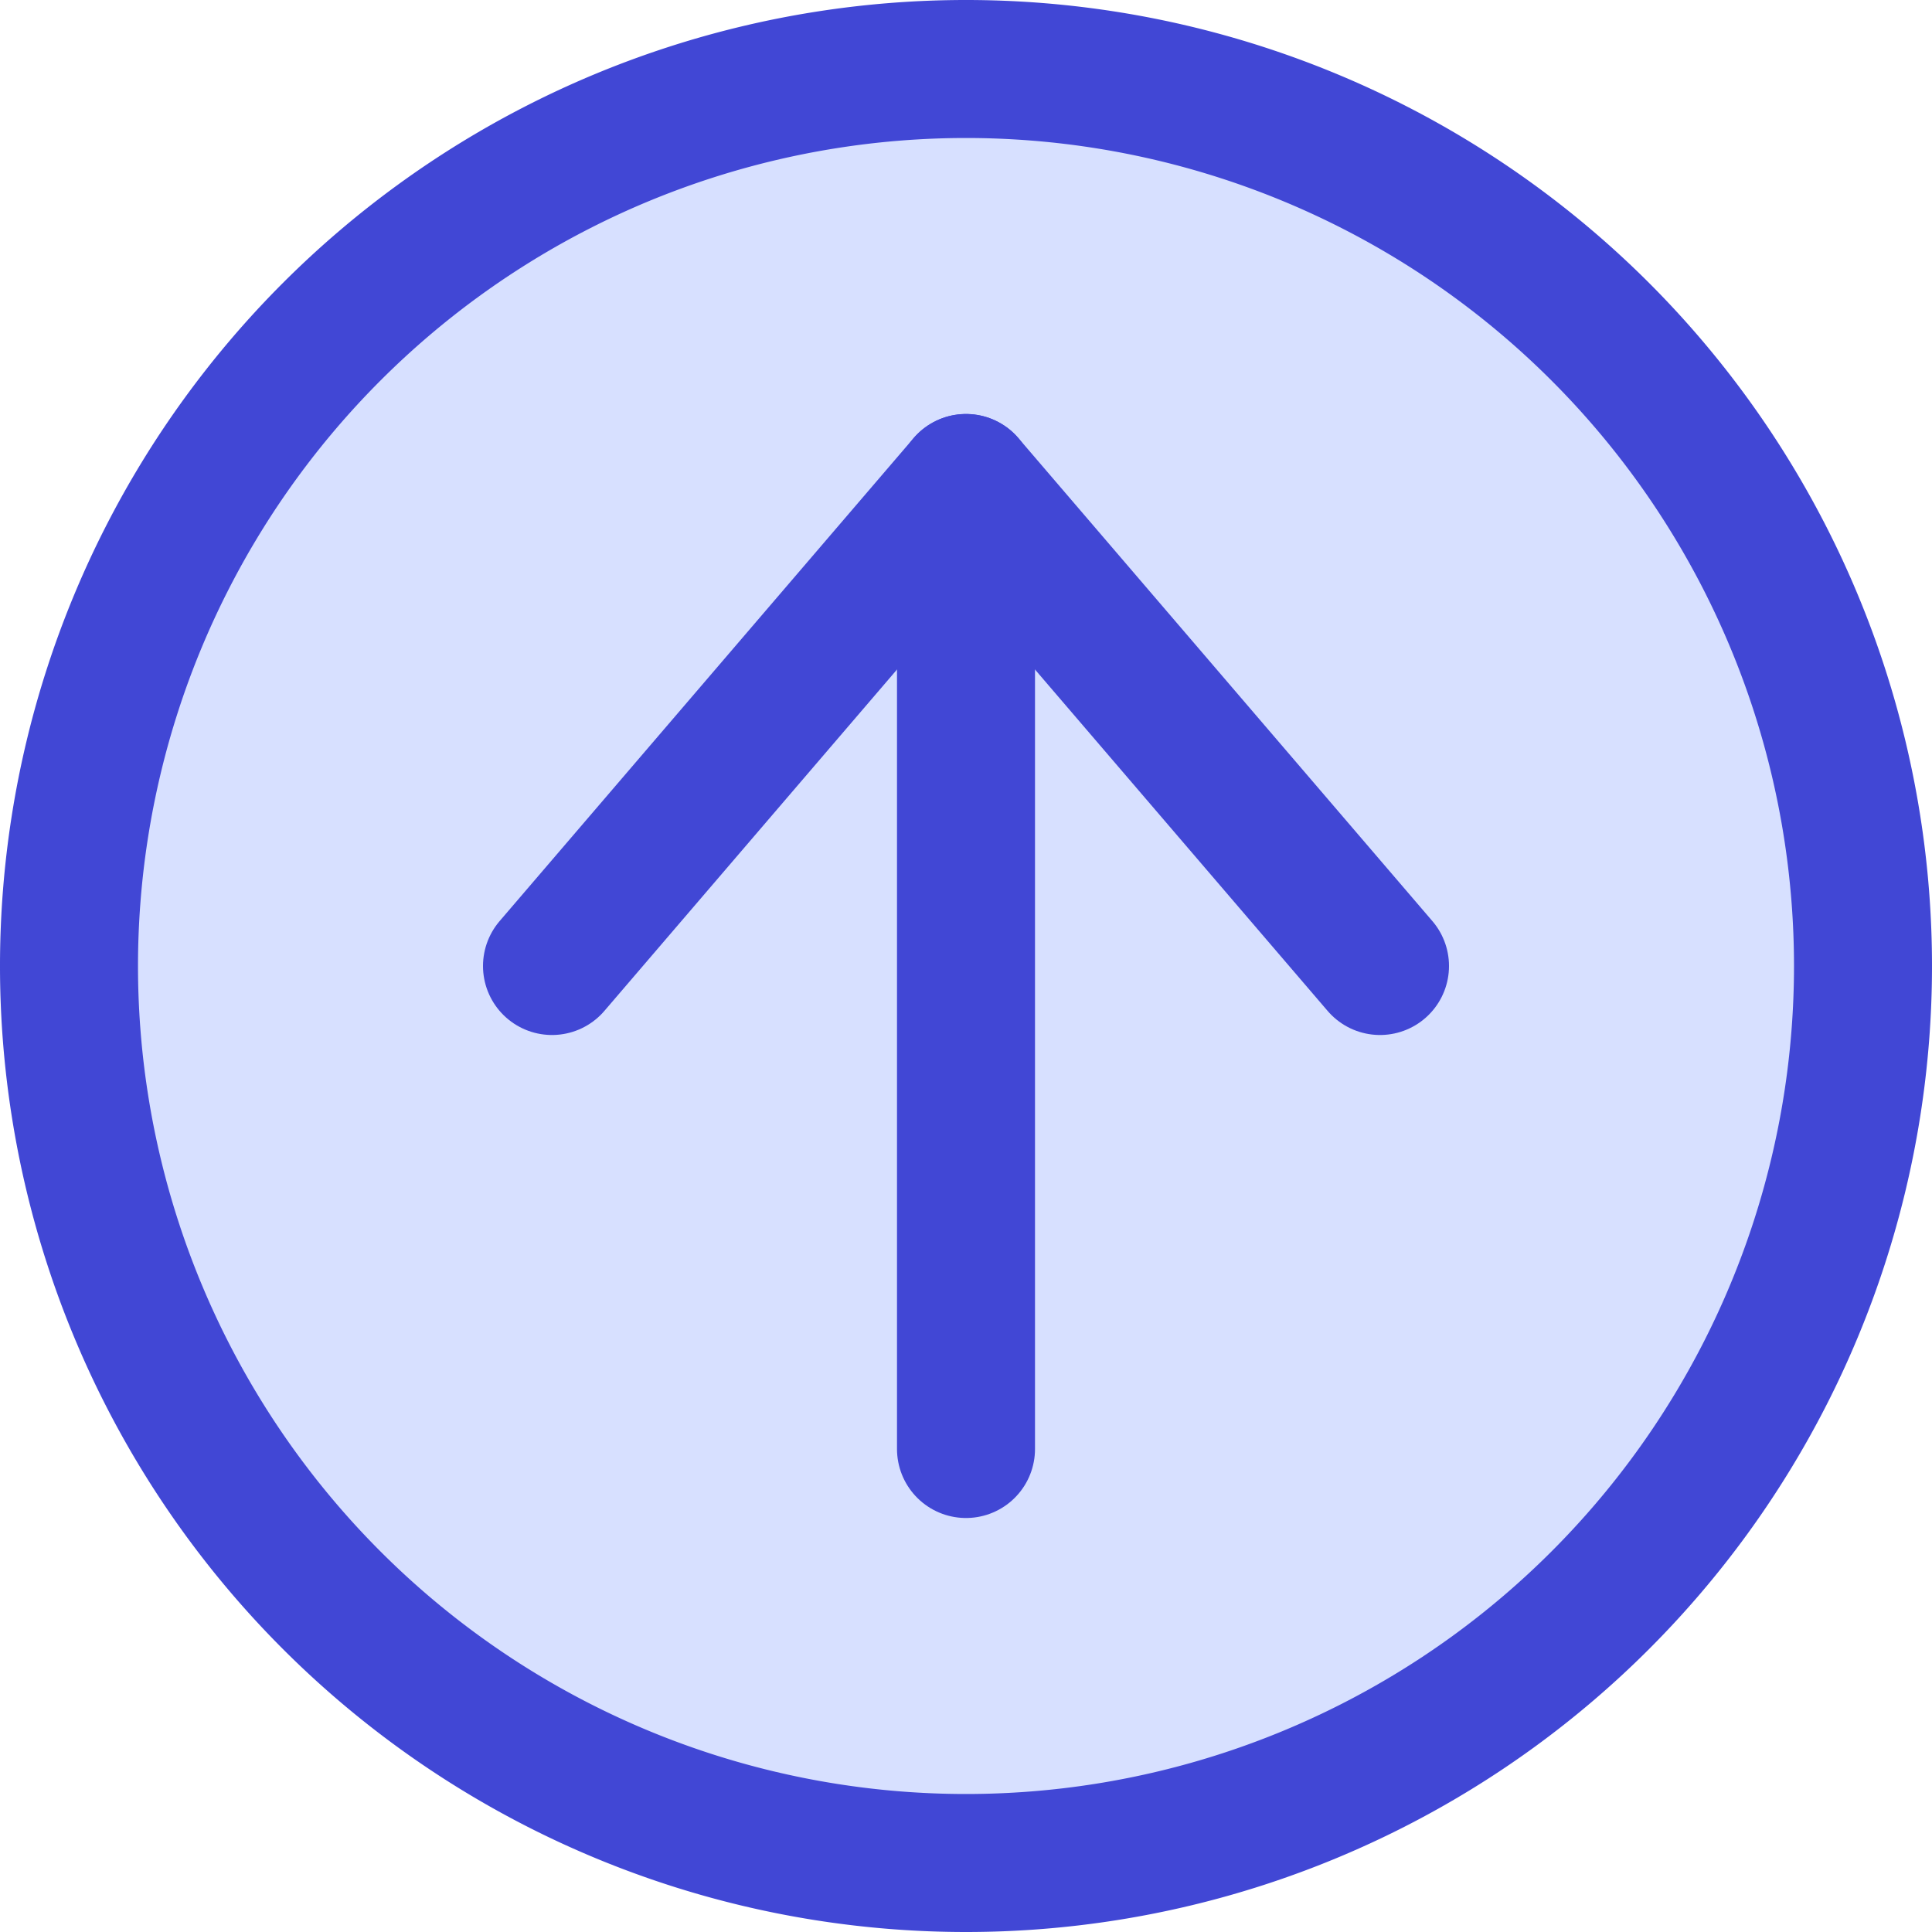
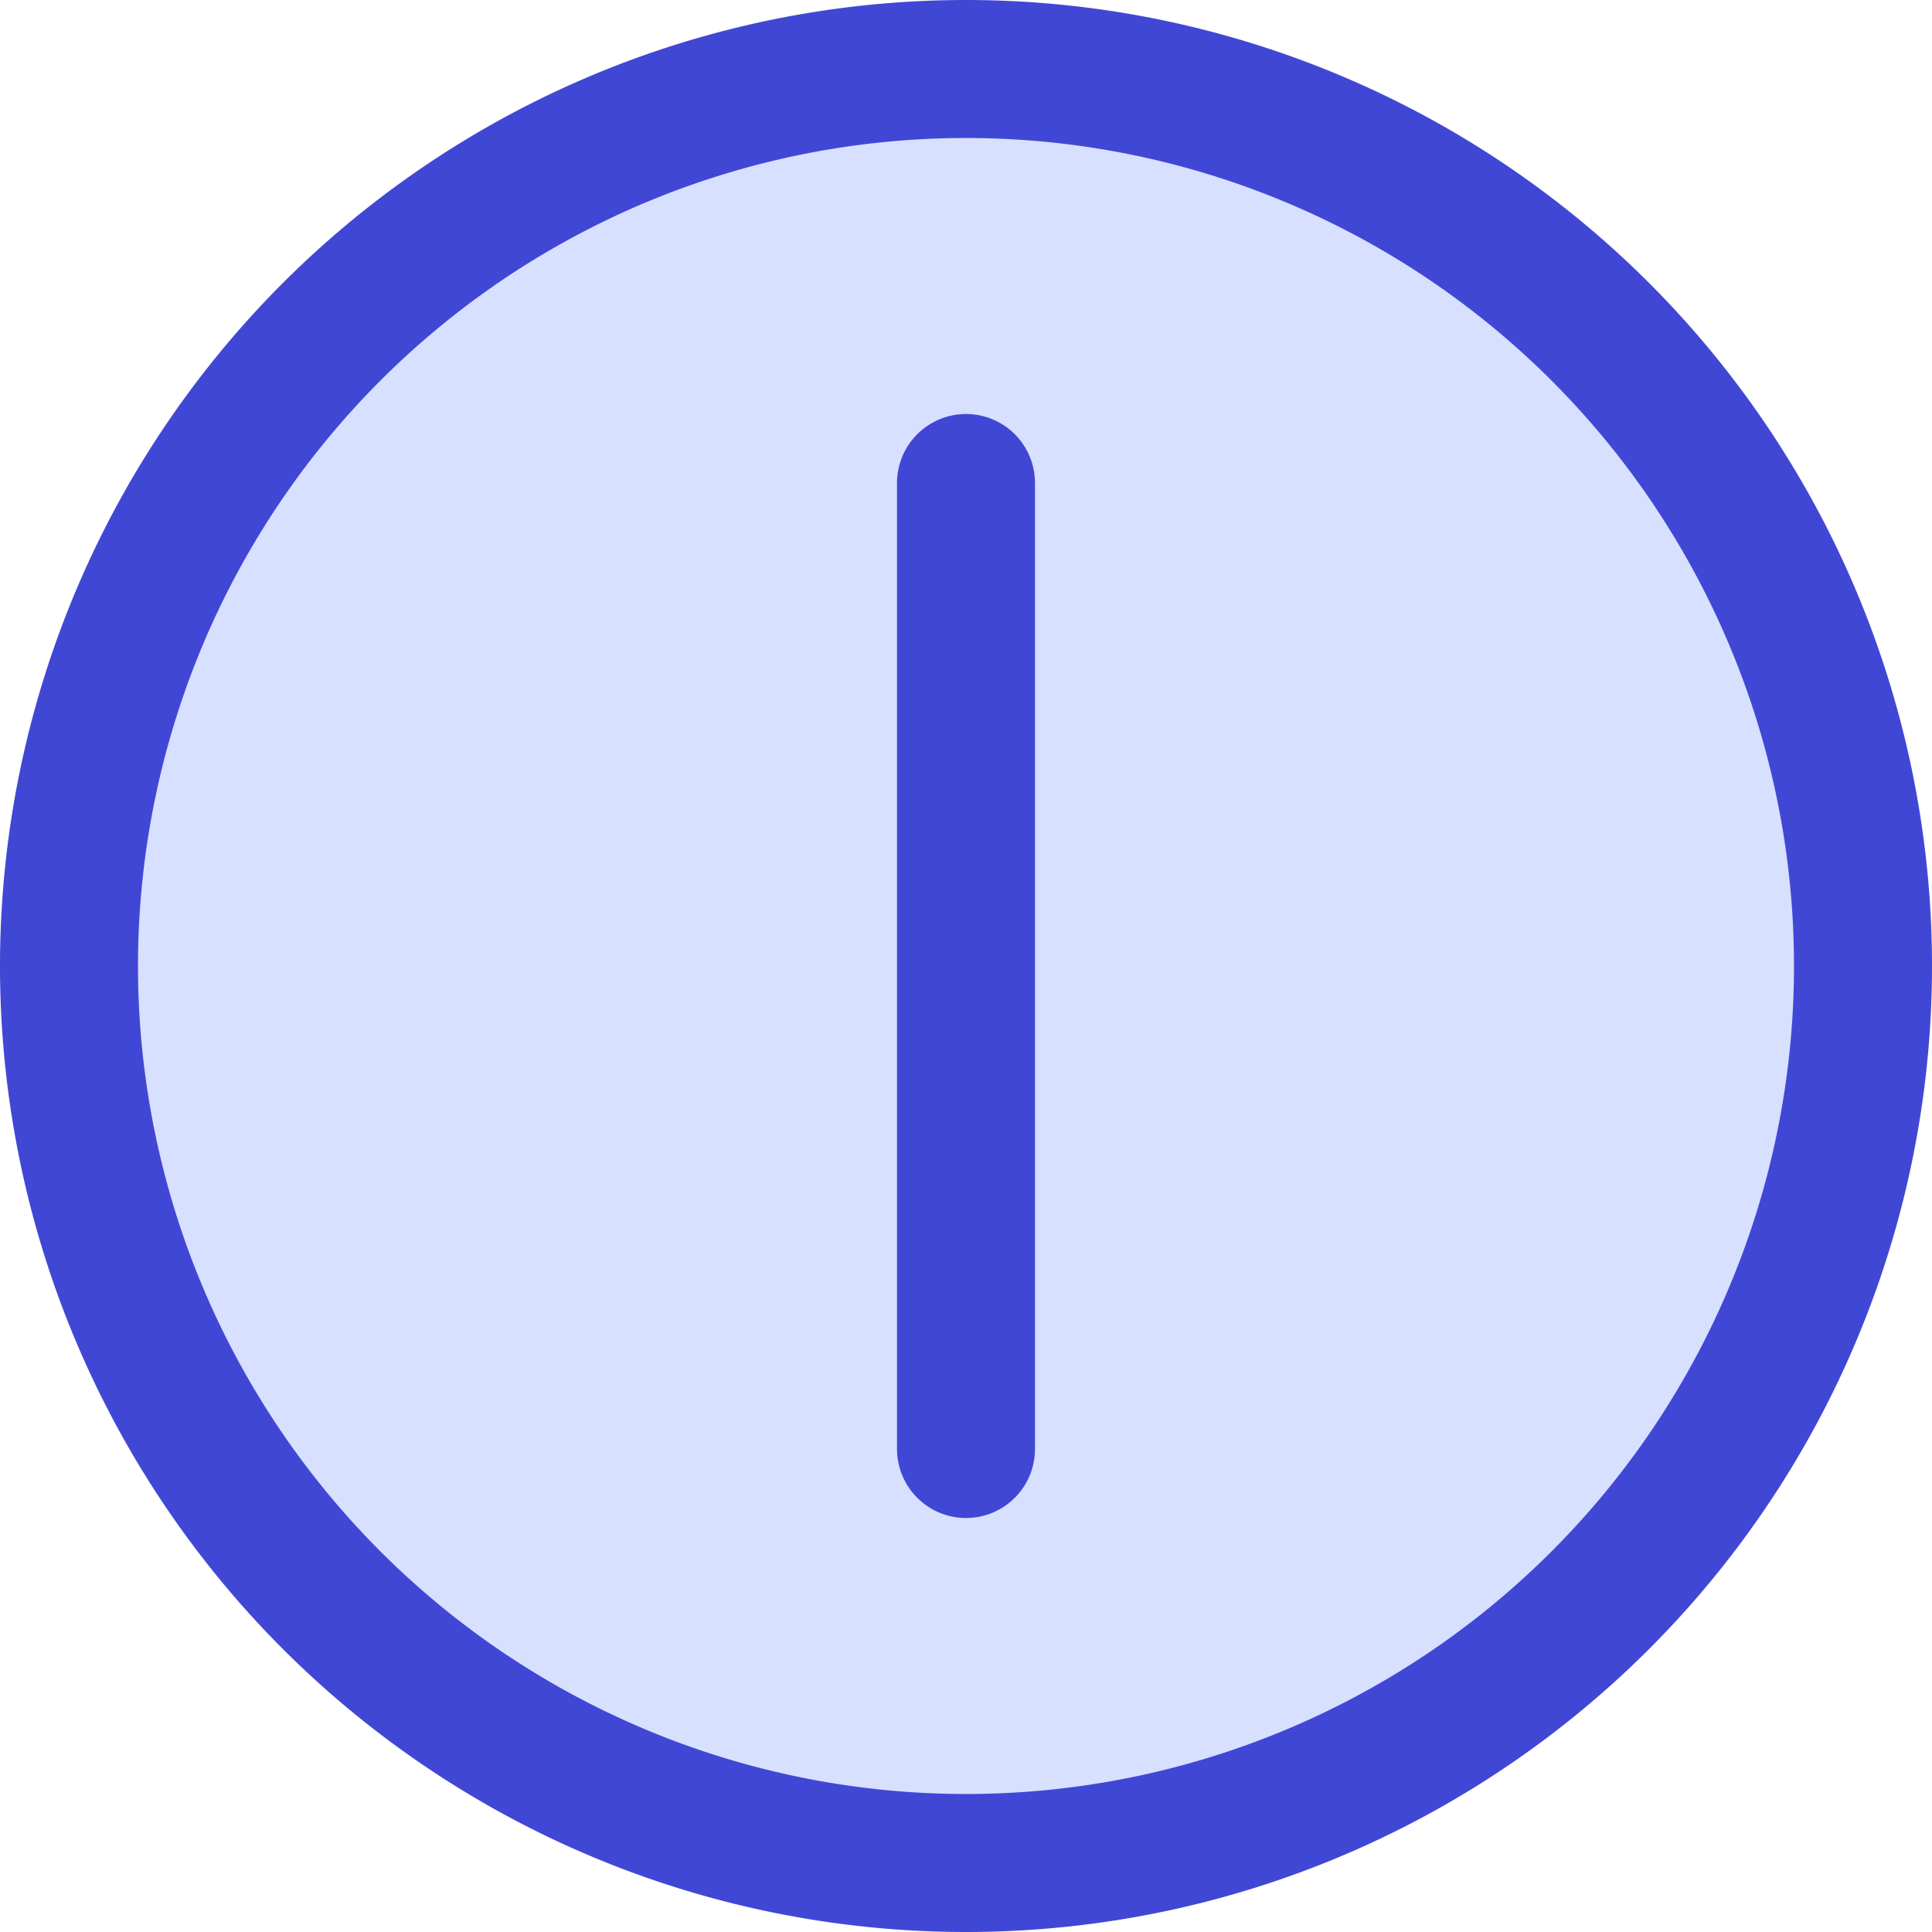
<svg xmlns="http://www.w3.org/2000/svg" fill="none" viewBox="0 0 14 14" id="Upload-Circle--Streamline-Core">
  <desc>Upload Circle Streamline Icon: https://streamlinehq.com</desc>
  <g id="upload-circle--arrow-circle-download-internet-network-server-up-upload">
    <path id="Vector" fill="#d7e0ff" d="M7 13.5a6.5 6.5 0 1 0 0 -13 6.5 6.5 0 0 0 0 13Z" stroke-width="1" />
-     <path id="Vector_2" stroke="#4147d5" stroke-linecap="round" stroke-linejoin="round" d="M7 13.5a6.5 6.5 0 1 0 0 -13 6.5 6.5 0 0 0 0 13Z" stroke-width="1" />
-     <path id="Vector_3" stroke="#4147d5" stroke-linecap="round" stroke-linejoin="round" d="m4 7 3 -3.5L10 7" stroke-width="1" />
+     <path id="Vector_2" stroke="#4147d5" stroke-linecap="round" stroke-linejoin="round" d="M7 13.5a6.5 6.5 0 1 0 0 -13 6.5 6.5 0 0 0 0 13" stroke-width="1" />
    <path id="Vector_4" stroke="#4147d5" stroke-linecap="round" stroke-linejoin="round" d="M7 3.5v7" stroke-width="1" />
  </g>
</svg>